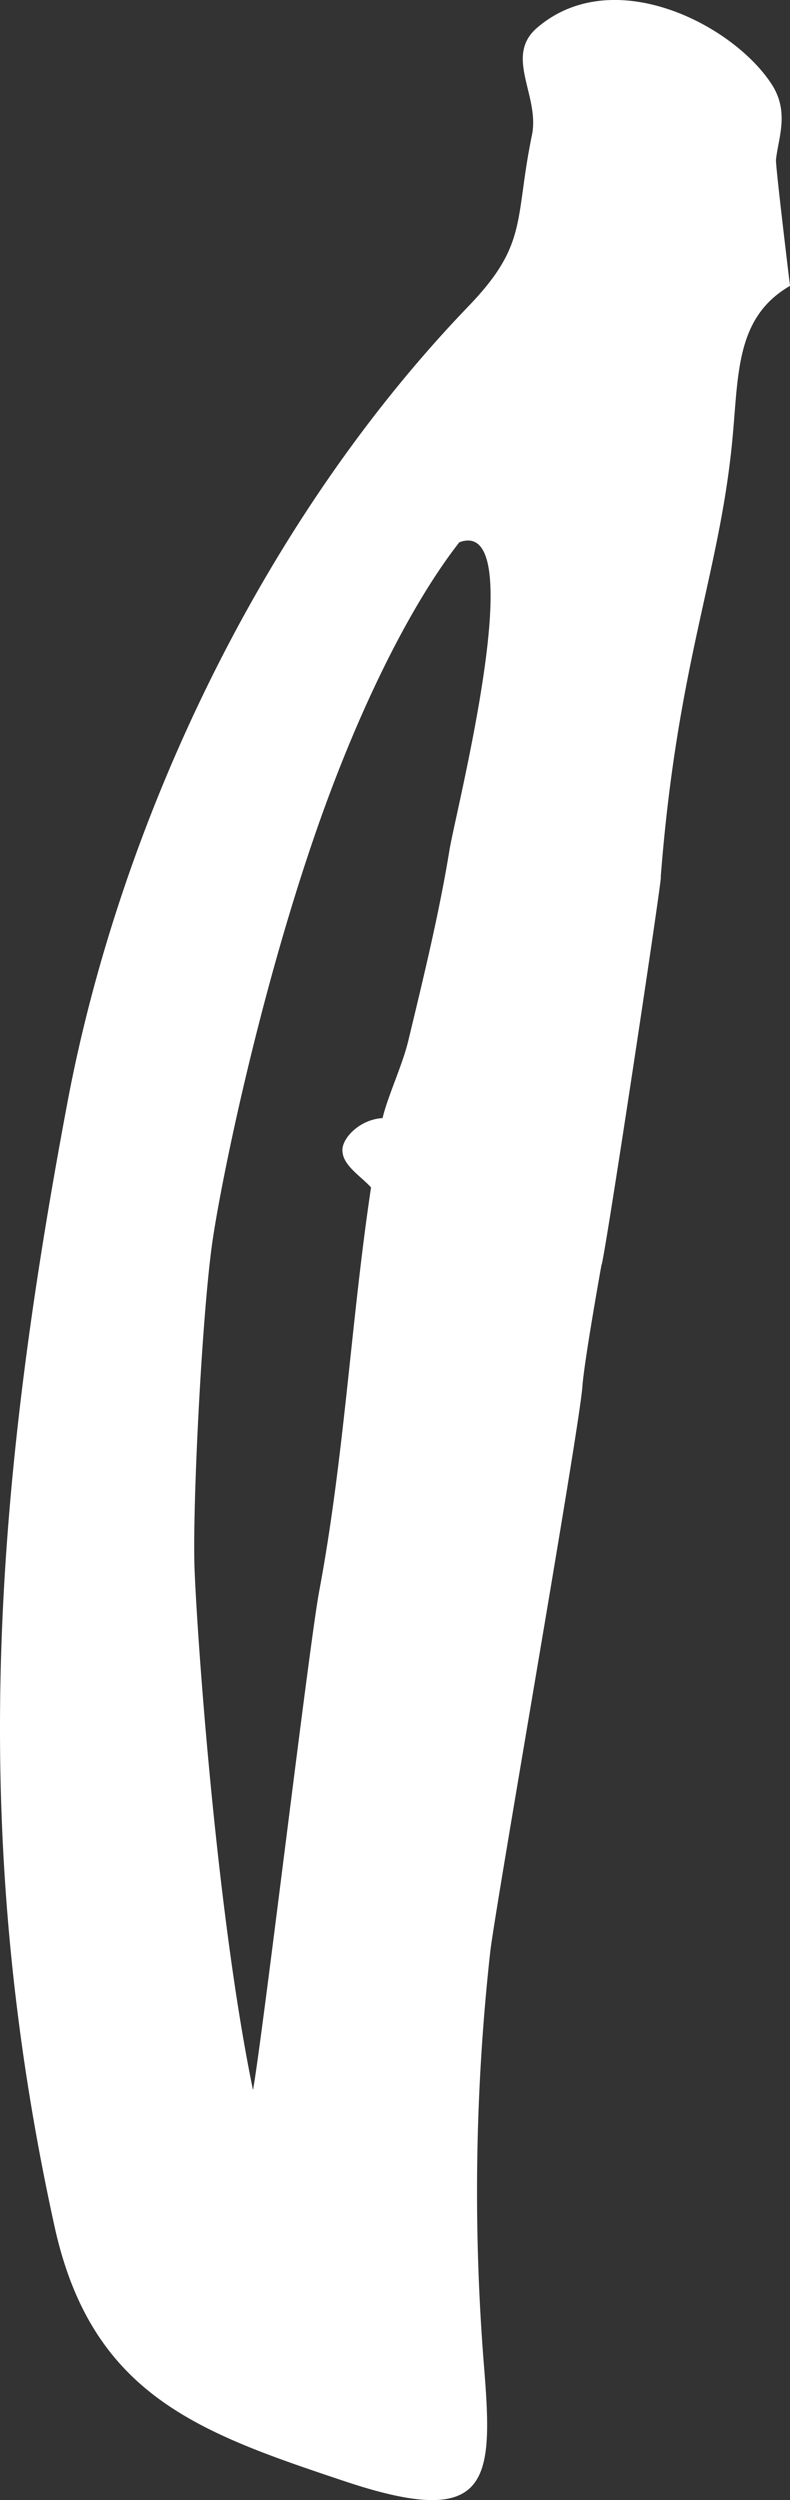
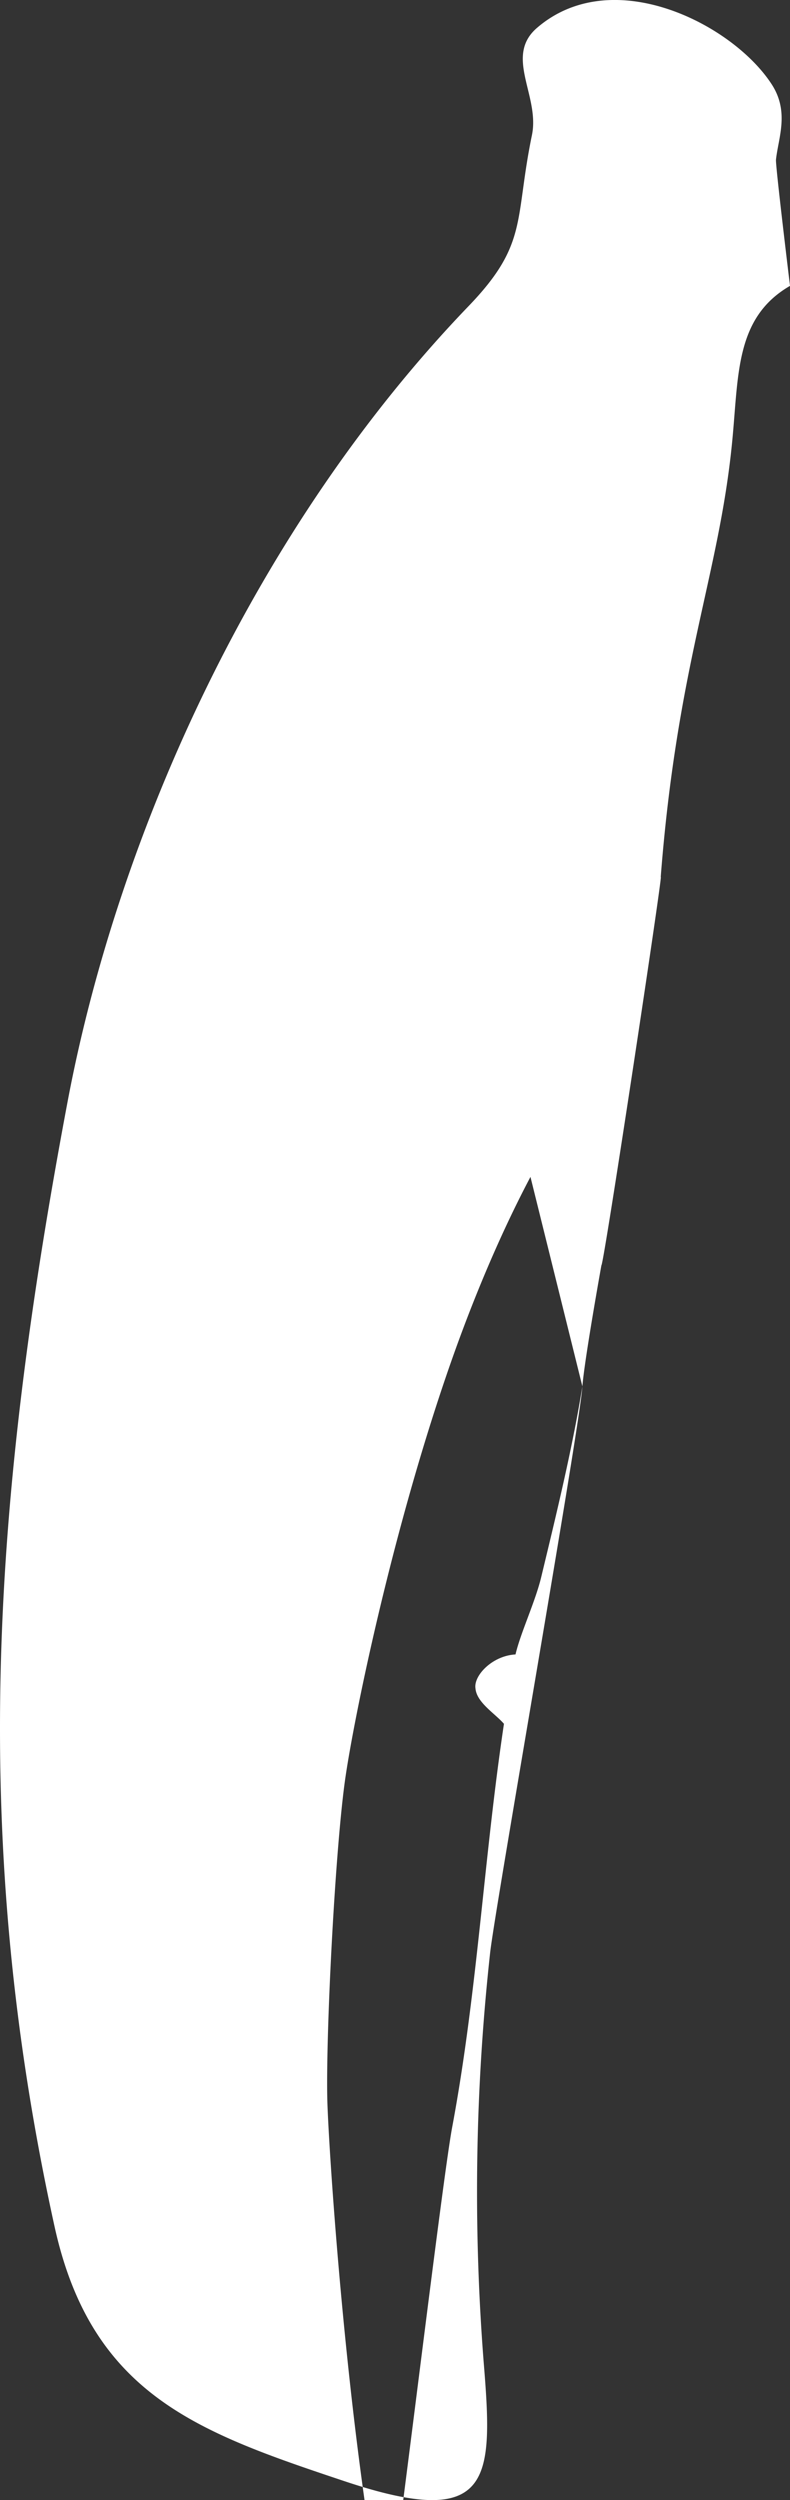
<svg xmlns="http://www.w3.org/2000/svg" viewBox="0 0 134.67 426.01">
  <rect x="0" y="0" width="134.67" height="426.01" fill="#333333" stroke="none" />
  <defs>
    <style>.cls-1{fill:#fff;}</style>
  </defs>
  <title>Repinalogo_w_R</title>
  <g id="Слой_2" data-name="Слой 2">
    <g id="Слой_1-2" data-name="Слой 1">
-       <path class="cls-1" d="M99.28,236.24c.32-4.4,3.24-20.64,3.24-20.64.37.23,10.74-68.48,10.11-66.11,2.81-36.29,9.91-51.37,12.16-74,1.15-11.53.46-21.32,9.88-26.78,0,0-2.5-20.56-2.39-21.51.4-3.76,2.37-8.22-.84-13C124.69,4,104.34-6.28,91.54,4.75c-5.63,4.86.52,11.56-.86,18.27-3,14.52-.59,18.53-10.8,29.14C43.8,89.67,20.2,141.59,11.5,187.84-1.21,255.41-5.36,312.65,9.3,379.39c6.33,28.76,24.61,35.1,49.45,43.4,25.41,8.49,25.33-.34,23.68-20.57a372.58,372.58,0,0,1,1.14-69.64C84.55,324.29,98.75,243.6,99.28,236.24ZM76.62,144.85c-1.74,10.71-4.45,21.82-7,32.41-1,4.23-3.56,9.61-4.4,13.26-4,.22-7.15,3.63-6.83,5.76.19,2.43,3.29,4.26,4.86,6.06-3.43,22.86-4.54,45.85-8.84,68.81-1.73,9.28-9.6,75.56-11.28,85-6.59-32-9.84-82.12-10-90-.24-11.79,1.39-43.21,3.12-54.85,1.56-10.55,7.72-40.64,17.17-68.29,7.4-21.67,16.5-39.88,24.88-50.61C90.7,87.79,77.74,138,76.62,144.85Z" />
+       <path class="cls-1" d="M99.28,236.24c.32-4.4,3.24-20.64,3.24-20.64.37.23,10.74-68.48,10.11-66.11,2.81-36.29,9.91-51.37,12.16-74,1.15-11.53.46-21.32,9.88-26.78,0,0-2.5-20.56-2.39-21.51.4-3.76,2.37-8.22-.84-13C124.69,4,104.34-6.28,91.54,4.75c-5.63,4.86.52,11.56-.86,18.27-3,14.52-.59,18.53-10.8,29.14C43.8,89.67,20.2,141.59,11.5,187.84-1.21,255.41-5.36,312.65,9.3,379.39c6.33,28.76,24.61,35.1,49.45,43.4,25.41,8.49,25.33-.34,23.68-20.57a372.58,372.58,0,0,1,1.14-69.64C84.55,324.29,98.75,243.6,99.28,236.24Zc-1.74,10.71-4.45,21.82-7,32.41-1,4.23-3.56,9.61-4.4,13.26-4,.22-7.15,3.63-6.83,5.76.19,2.43,3.29,4.26,4.86,6.06-3.43,22.86-4.54,45.85-8.84,68.81-1.73,9.28-9.6,75.56-11.28,85-6.59-32-9.84-82.12-10-90-.24-11.79,1.39-43.21,3.12-54.85,1.56-10.55,7.72-40.64,17.17-68.29,7.4-21.67,16.5-39.88,24.88-50.61C90.7,87.79,77.74,138,76.62,144.85Z" />
    </g>
  </g>
</svg>